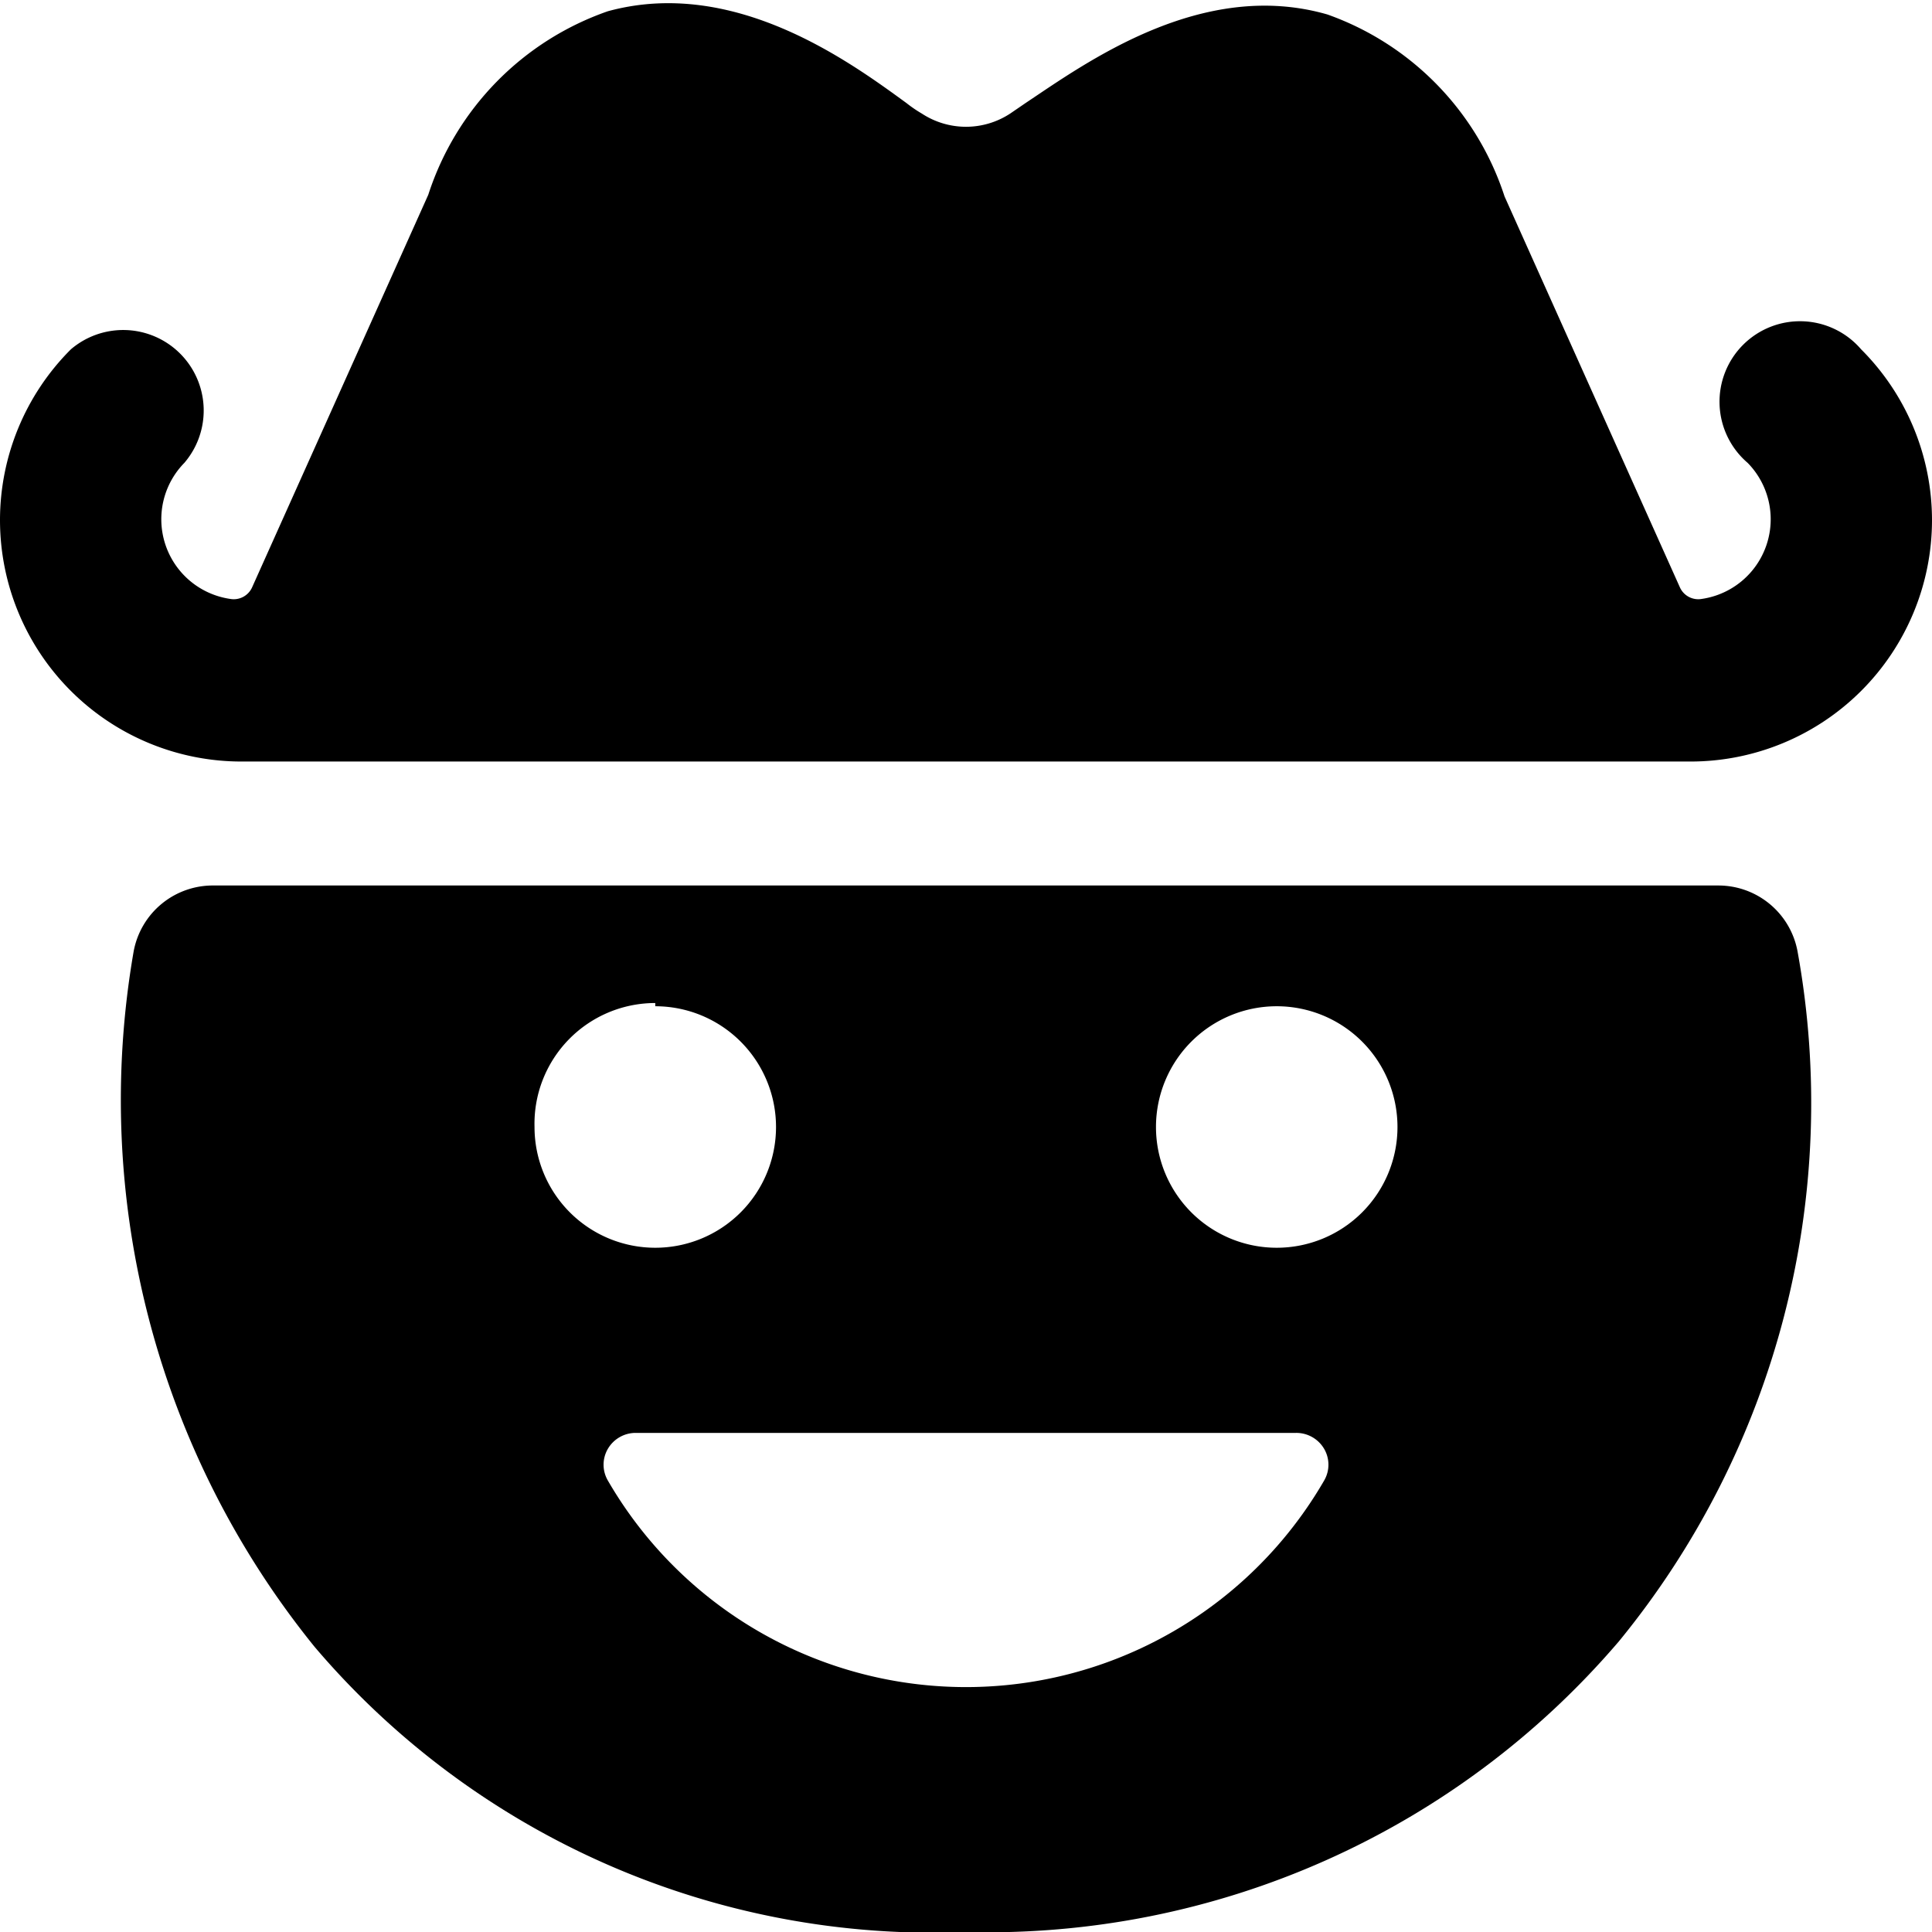
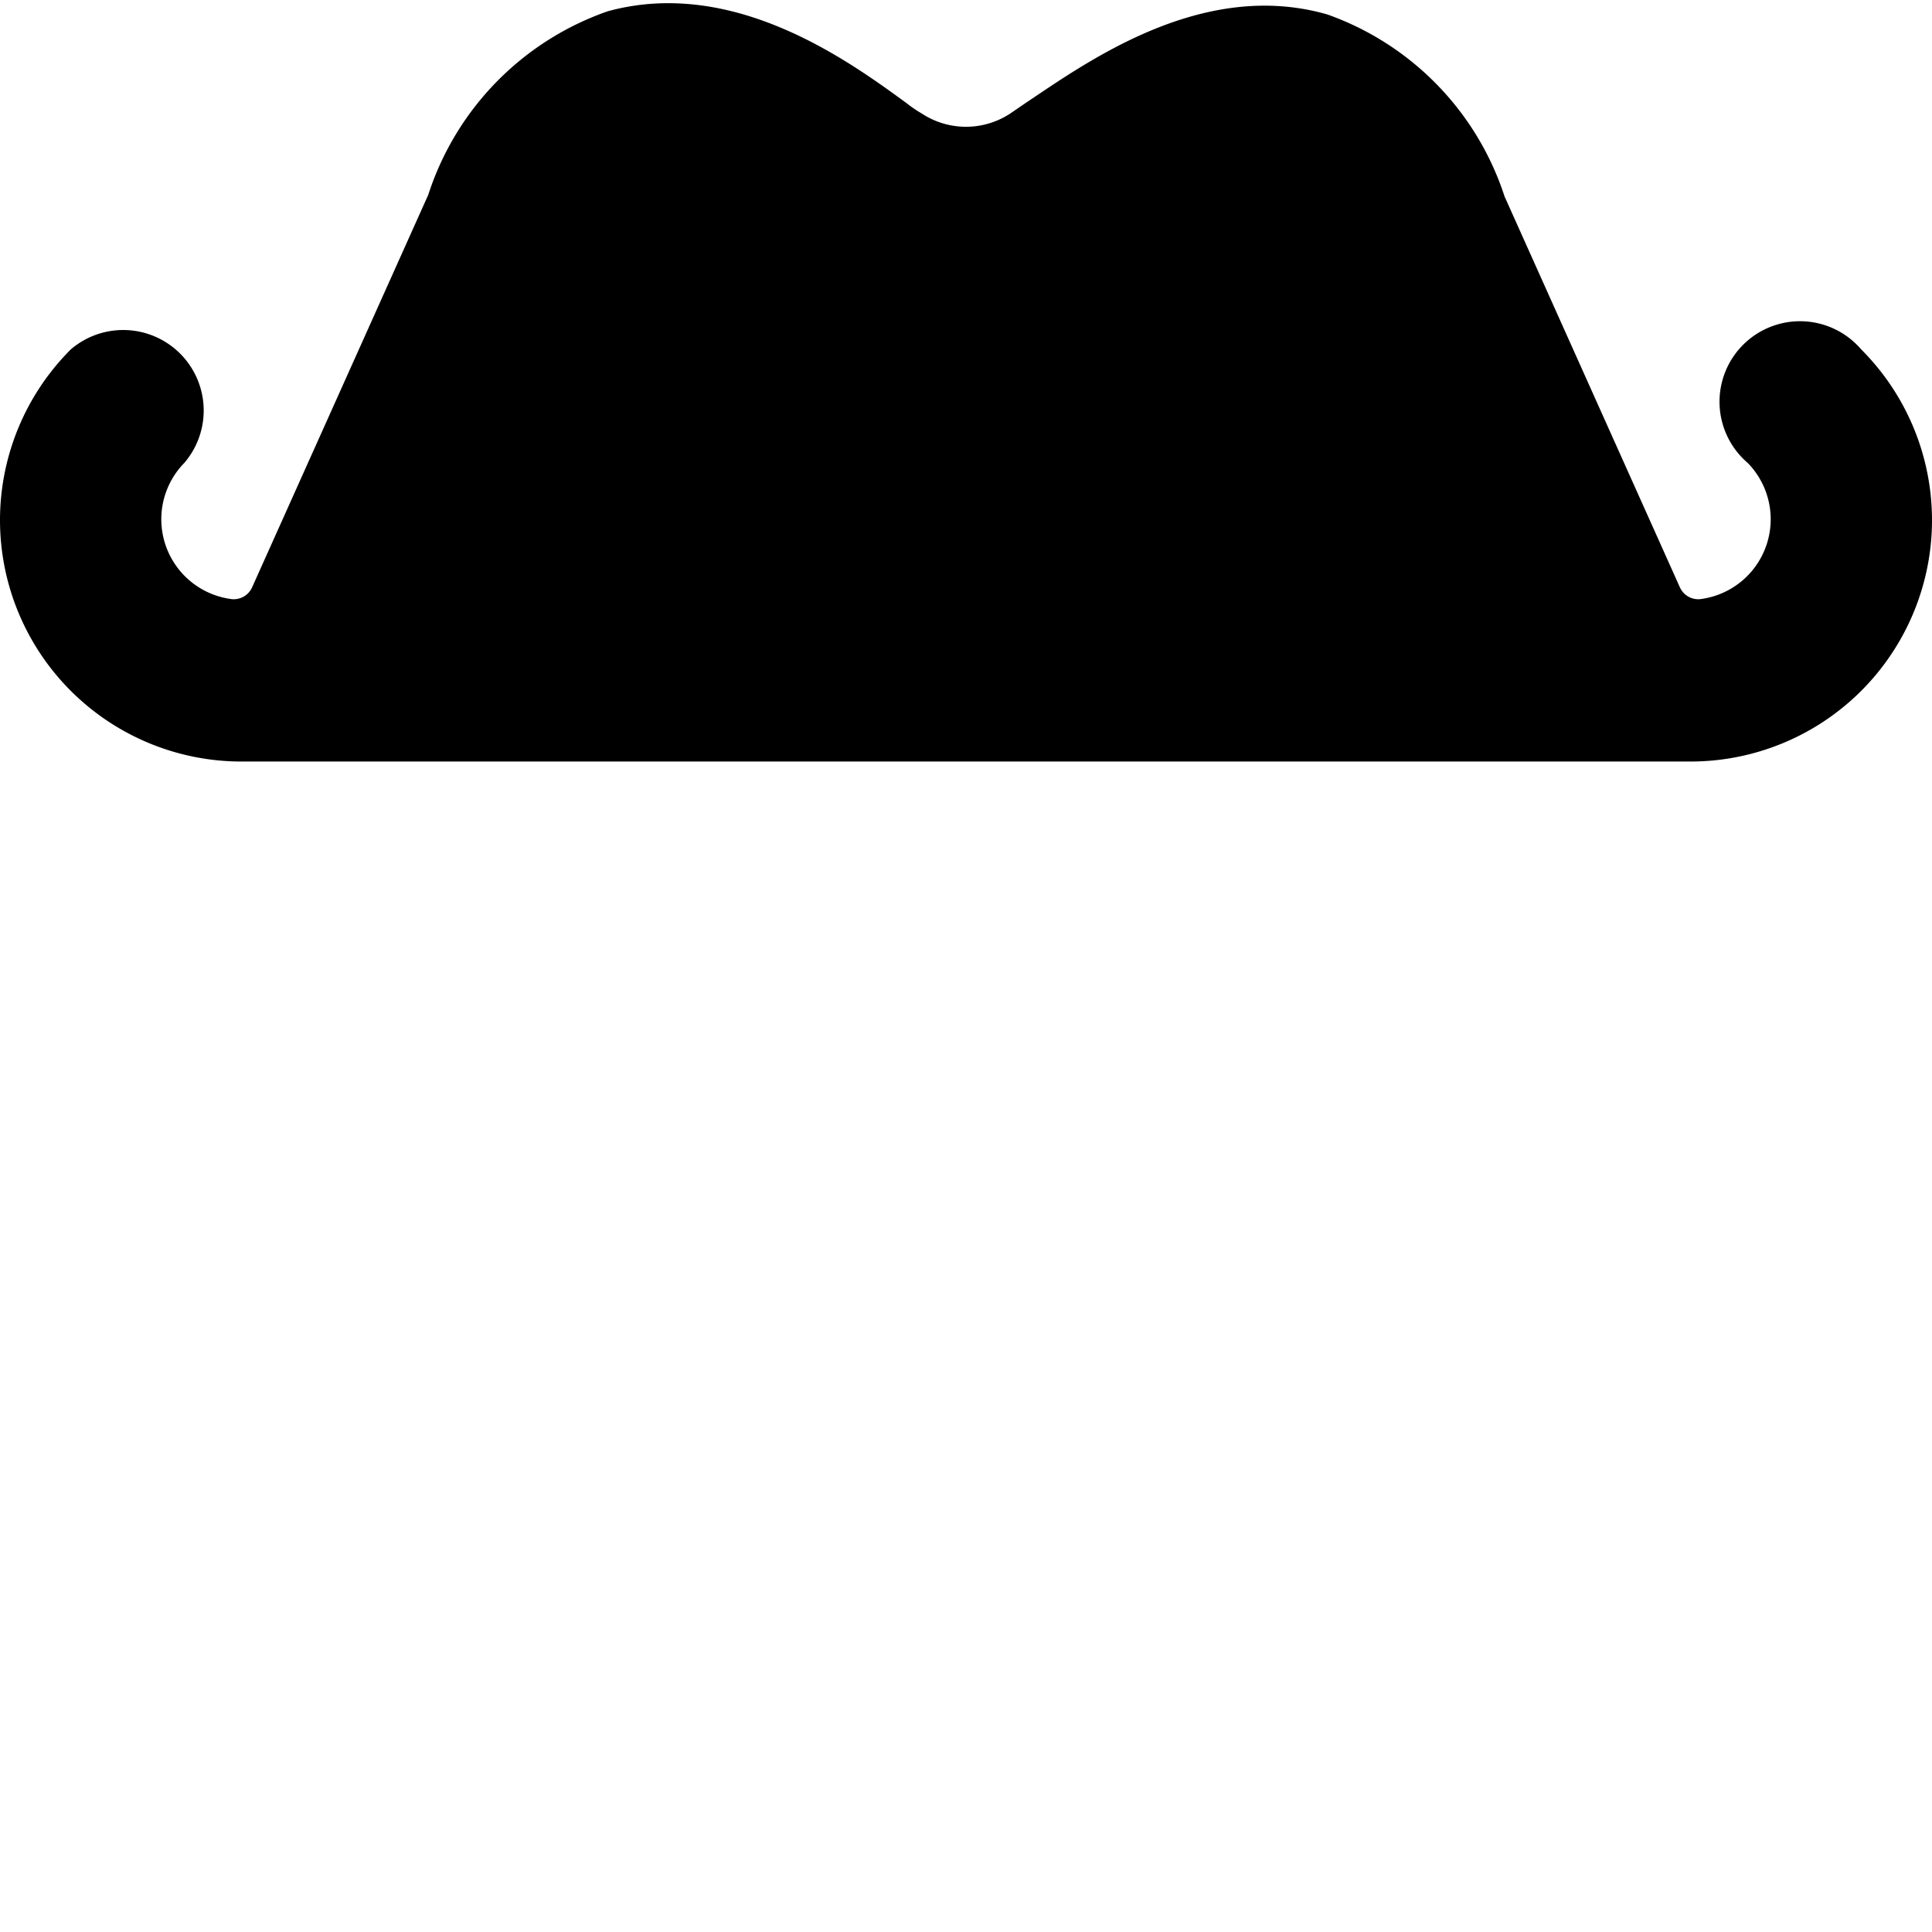
<svg xmlns="http://www.w3.org/2000/svg" viewBox="0 0 24 24">
  <g>
    <path d="M23.12 4.34a1 1 0 1 0 -1.41 1.41 1 1 0 0 1 -0.57 1.69 0.25 0.25 0 0 1 -0.27 -0.14l-2.18 -4.86a3.57 3.57 0 0 0 -2.2 -2.26c-1.56 -0.45 -3 0.6 -3.75 1.1l-0.19 0.13a1 1 0 0 1 -1.1 0 1.62 1.62 0 0 1 -0.19 -0.13C10.56 0.77 9.12 -0.29 7.55 0.14a3.58 3.58 0 0 0 -2.23 2.28L3.13 7.3a0.25 0.25 0 0 1 -0.27 0.14 1 1 0 0 1 -0.57 -1.69A1 1 0 0 0 0.88 4.34 3 3 0 0 0 0 6.46a3 3 0 0 0 3 3h18a3 3 0 0 0 3 -3 3 3 0 0 0 -0.88 -2.12Z" fill="#000000" stroke-width="1" />
-     <path d="M21.34 11H2.66a1 1 0 0 0 -1 0.82 10.79 10.79 0 0 0 2.25 8.64A10.08 10.08 0 0 0 12 24a10.31 10.31 0 0 0 8.11 -3.61 10.55 10.55 0 0 0 2.22 -8.57 1 1 0 0 0 -0.99 -0.82Zm-13.2 1.5a1.5 1.5 0 1 1 -1.5 1.5 1.5 1.5 0 0 1 1.5 -1.54ZM7.55 18a0.4 0.4 0 0 1 0.34 -0.2h8.21a0.4 0.4 0 0 1 0.35 0.2 0.39 0.39 0 0 1 0 0.39 5.14 5.14 0 0 1 -8.9 0 0.39 0.39 0 0 1 0 -0.39Zm9.81 -4a1.5 1.5 0 1 1 -1.5 -1.5 1.5 1.5 0 0 1 1.5 1.5Z" fill="#000000" stroke-width="1" />
  </g>
</svg>